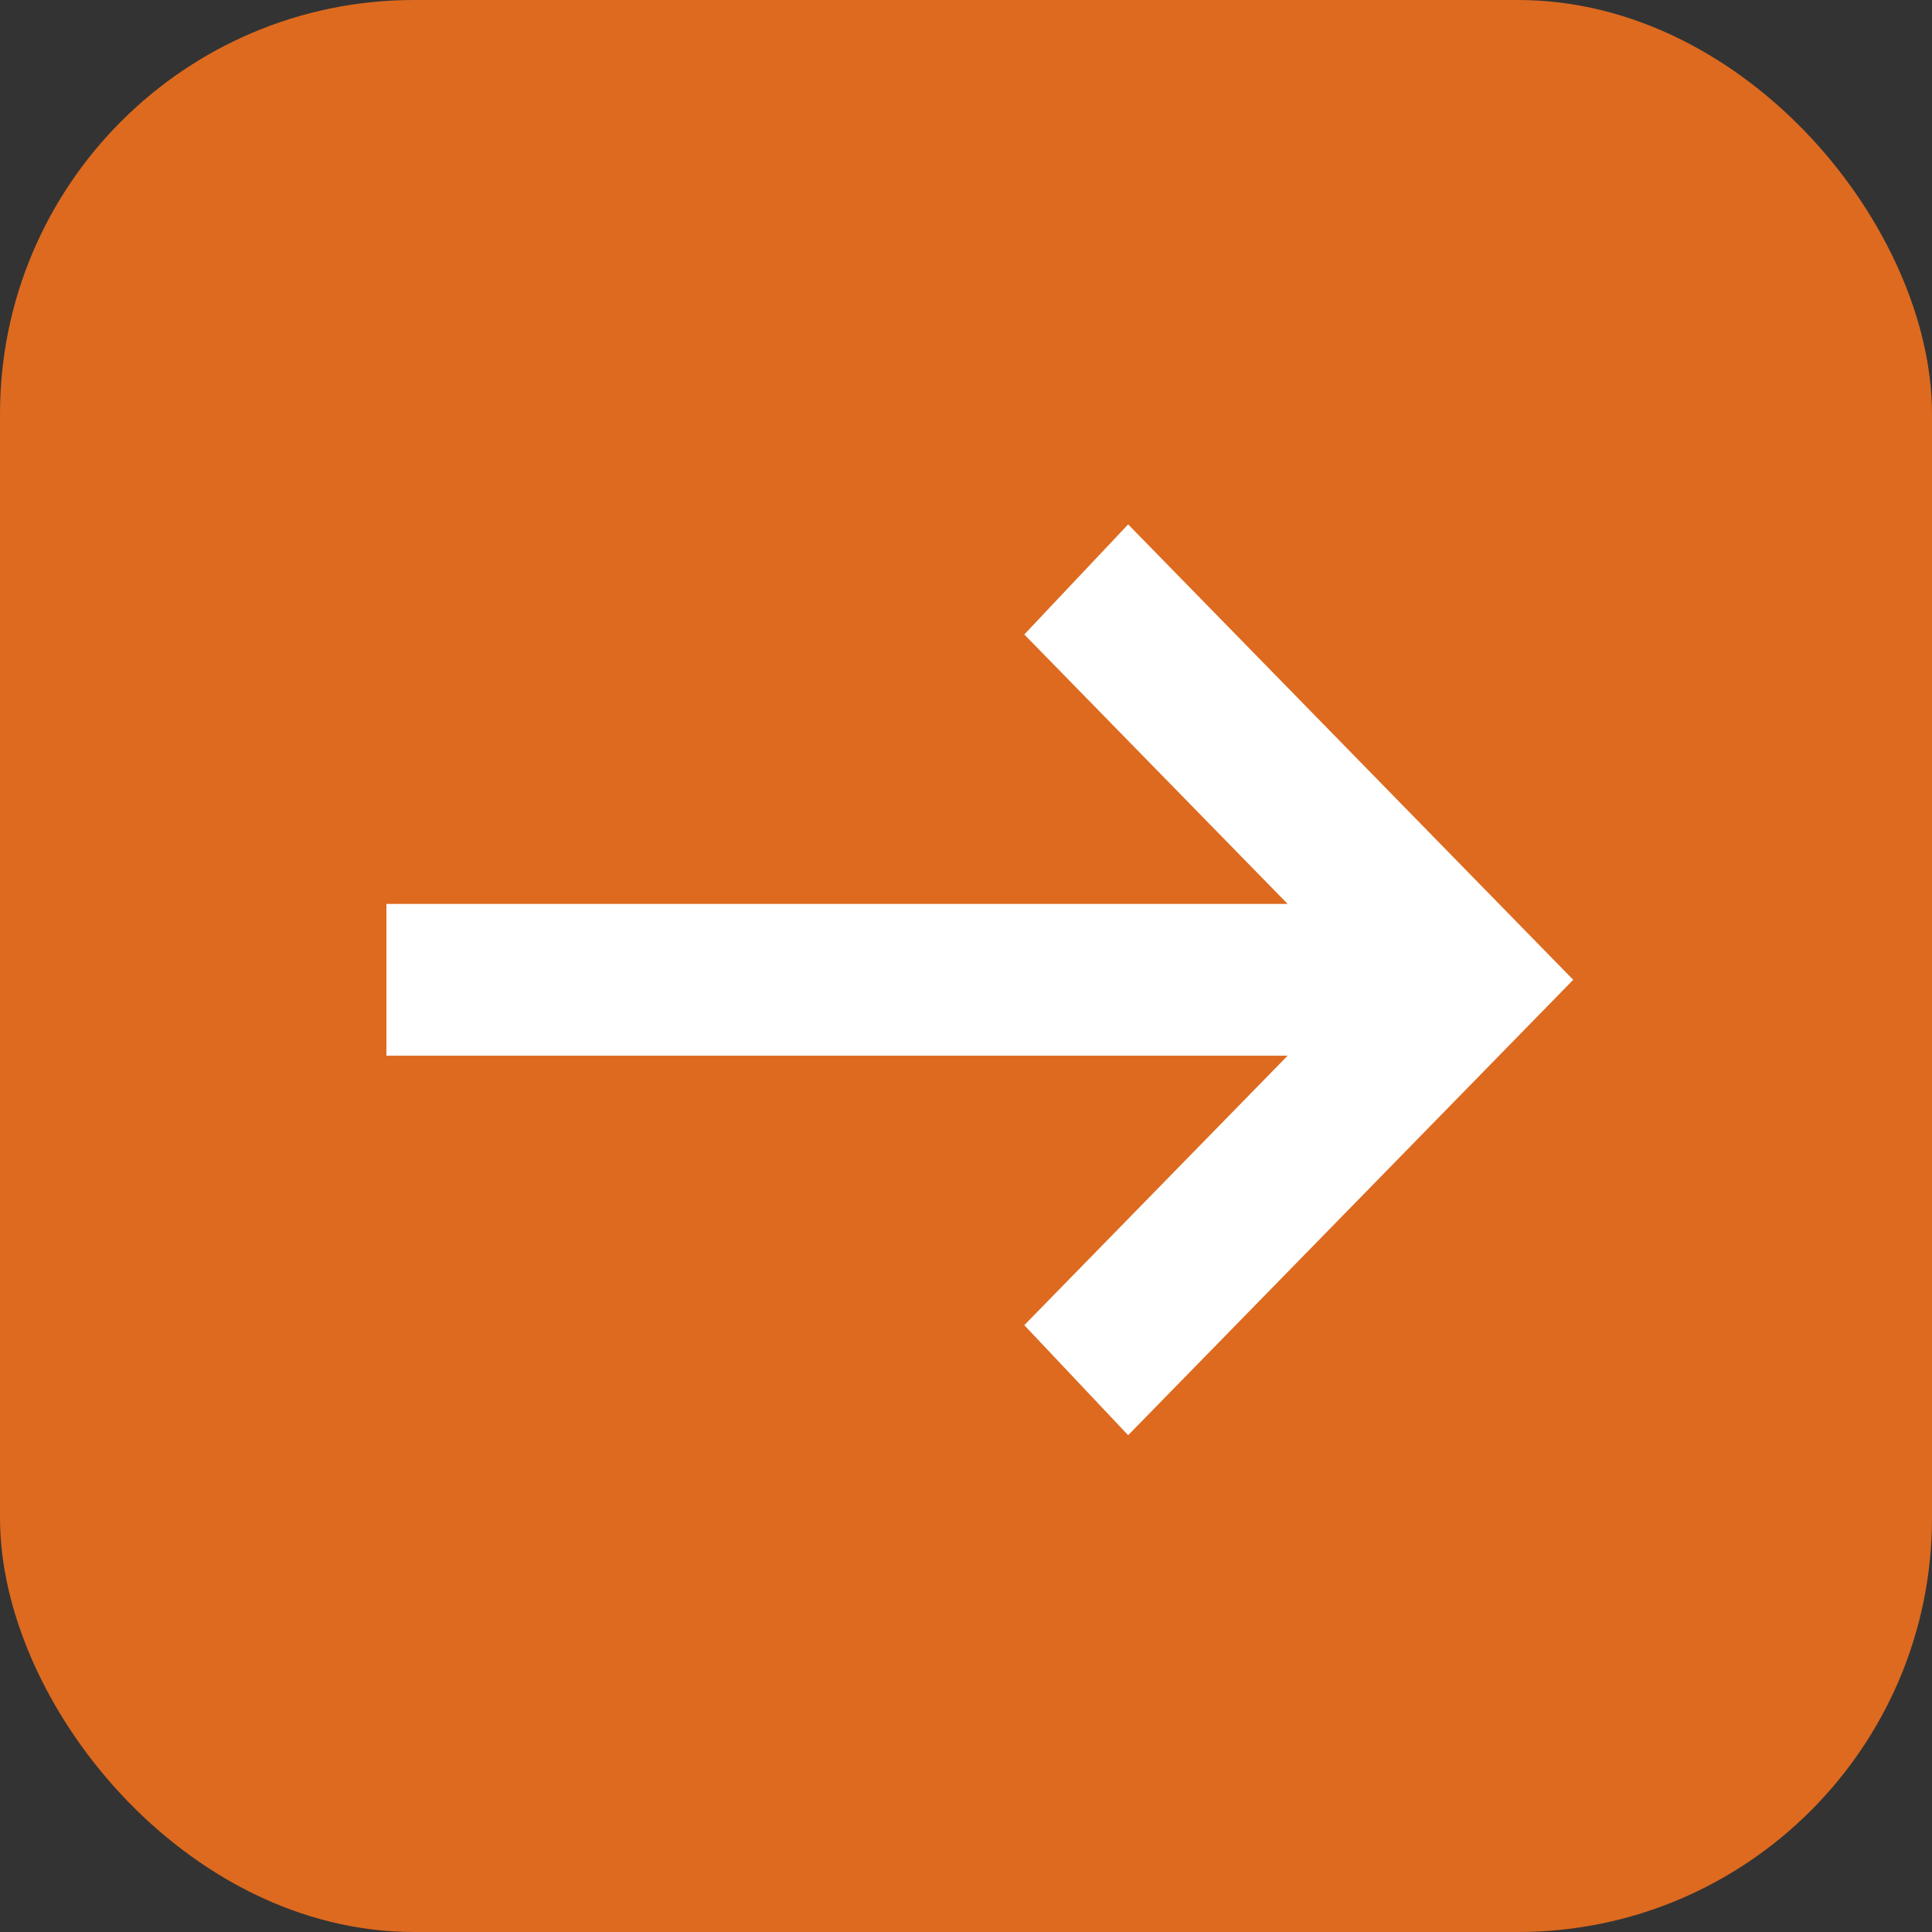
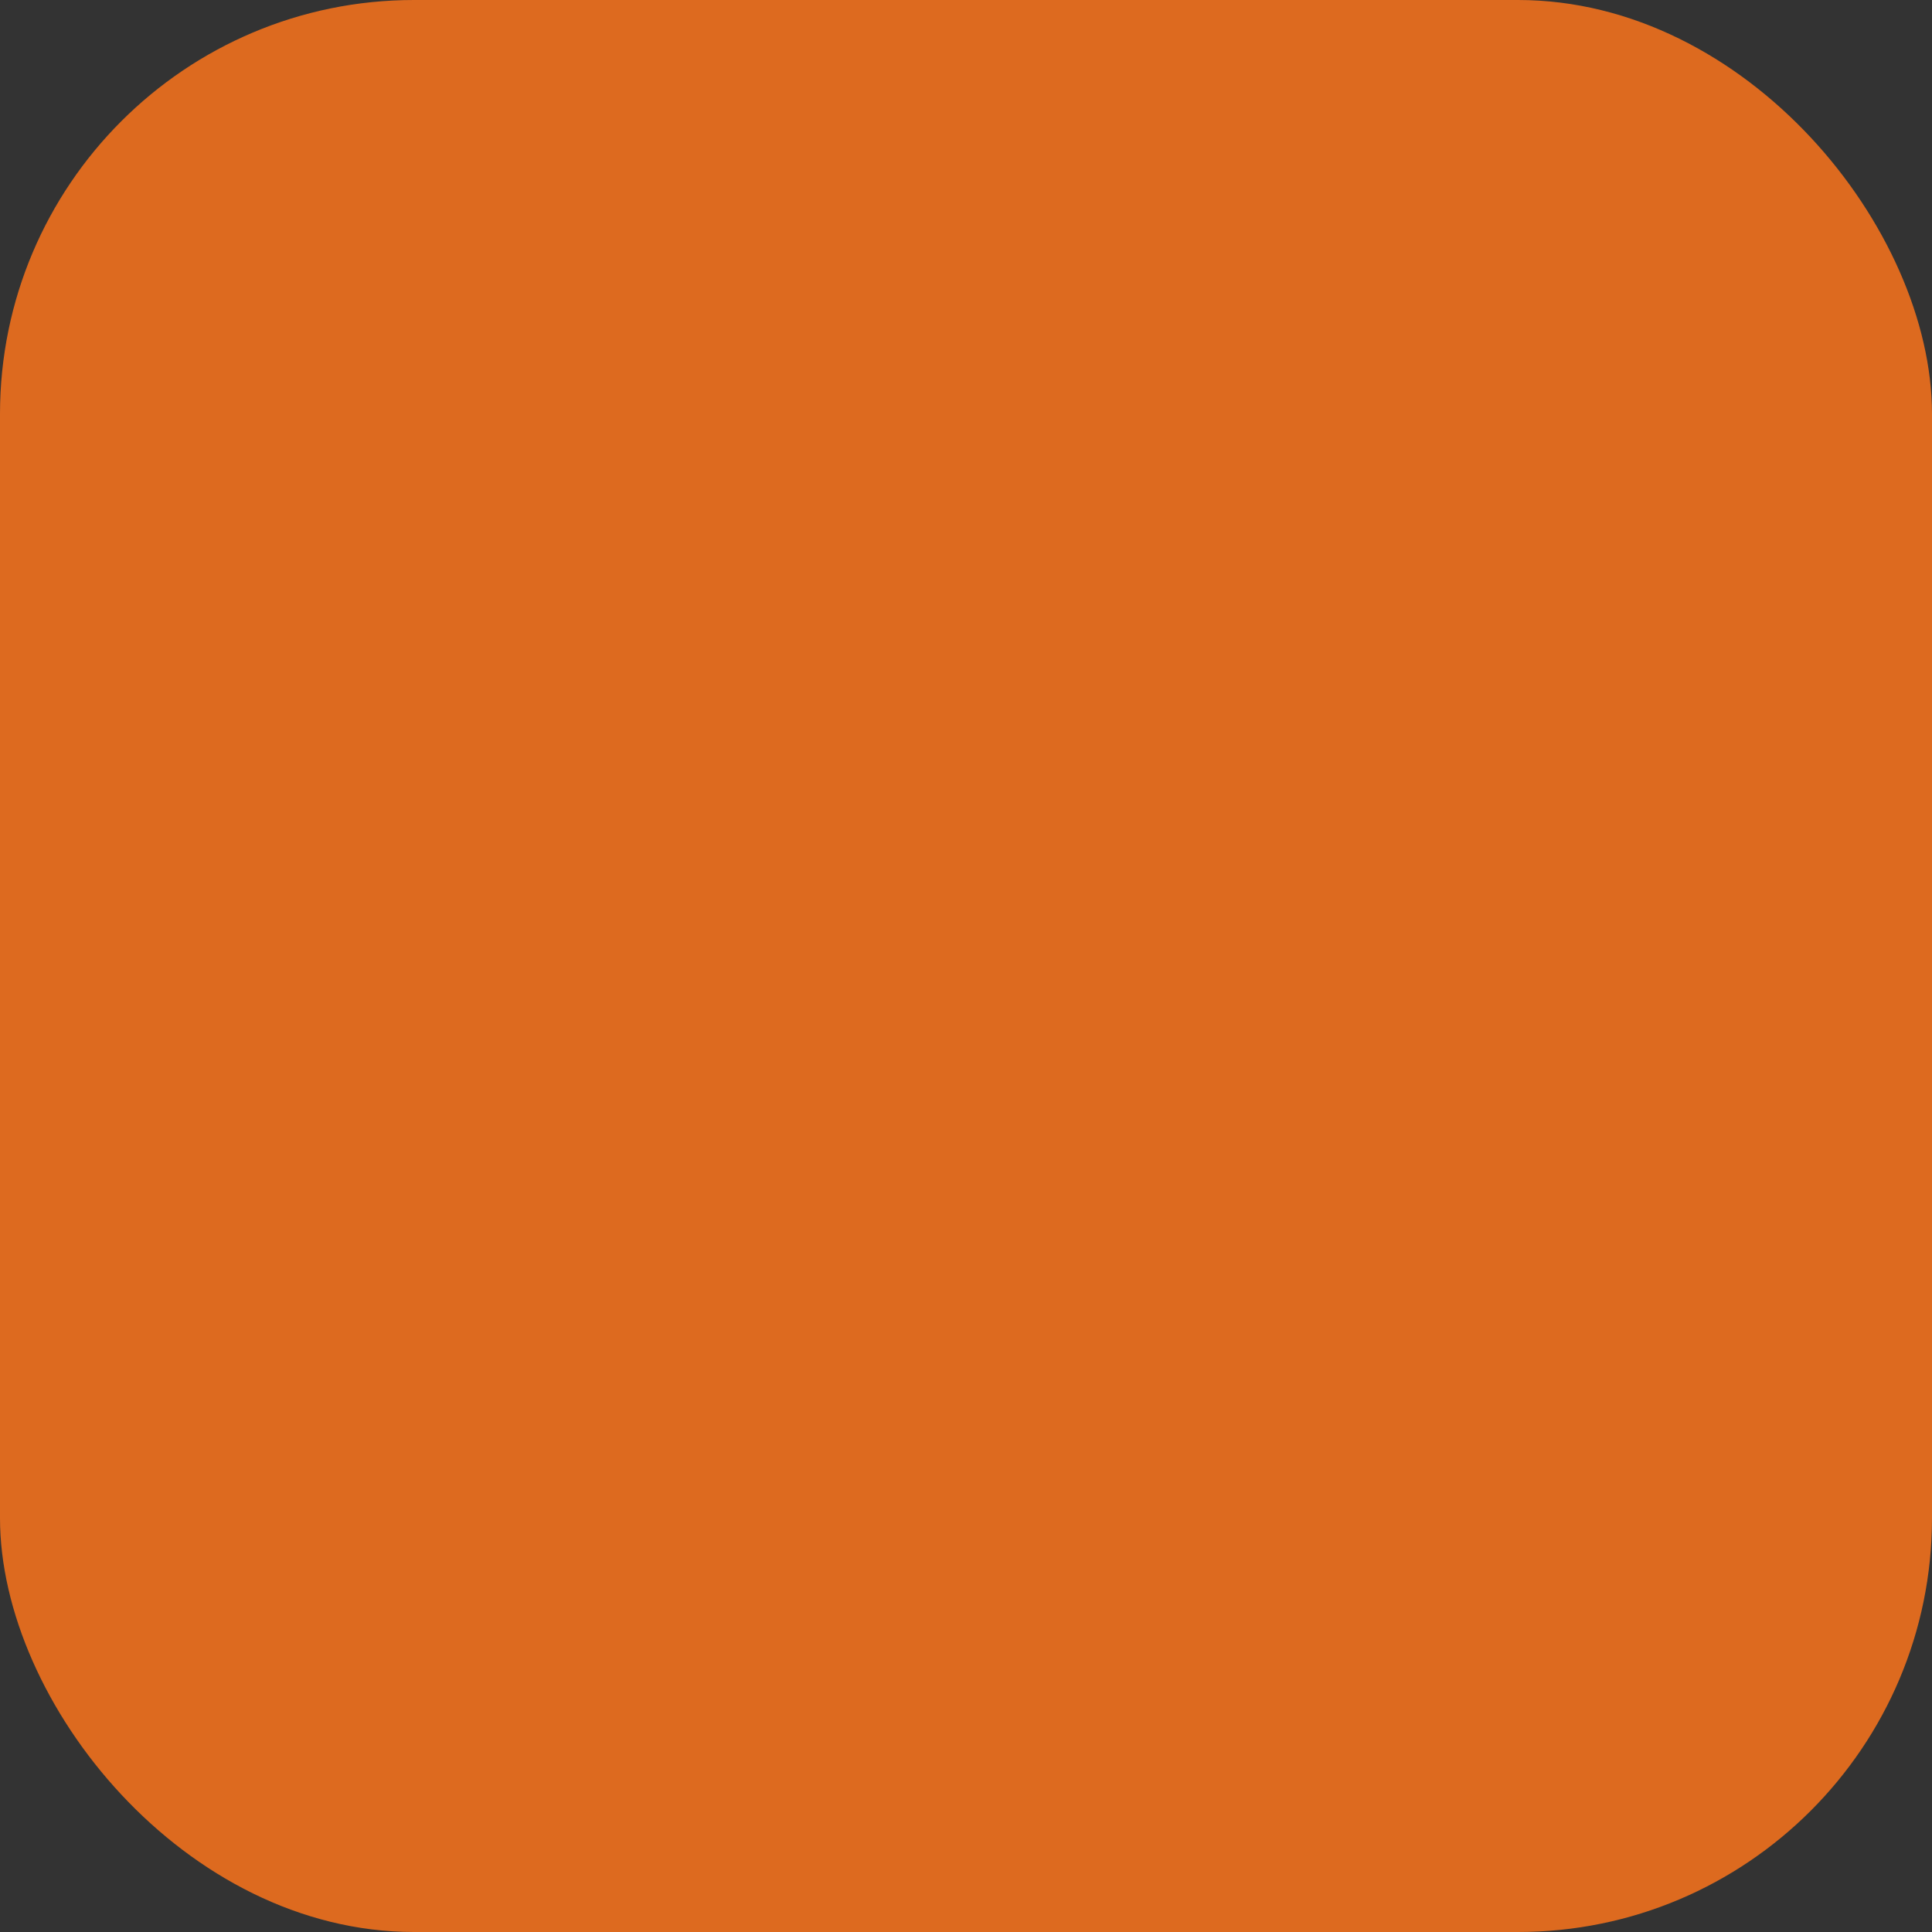
<svg xmlns="http://www.w3.org/2000/svg" width="70" height="70" viewBox="0 0 70 70" fill="none">
  <rect x="0" y="0" width="70" height="70" fill="#333333" stroke="none" />
  <rect width="70" height="70" rx="15" fill="#DD6A1F" />
-   <path d="M40.875 52L37.112 48.013L46.653 38.25H14V32.75H46.653L37.112 22.988L40.875 19L57 35.5L40.875 52Z" fill="white" />
</svg>